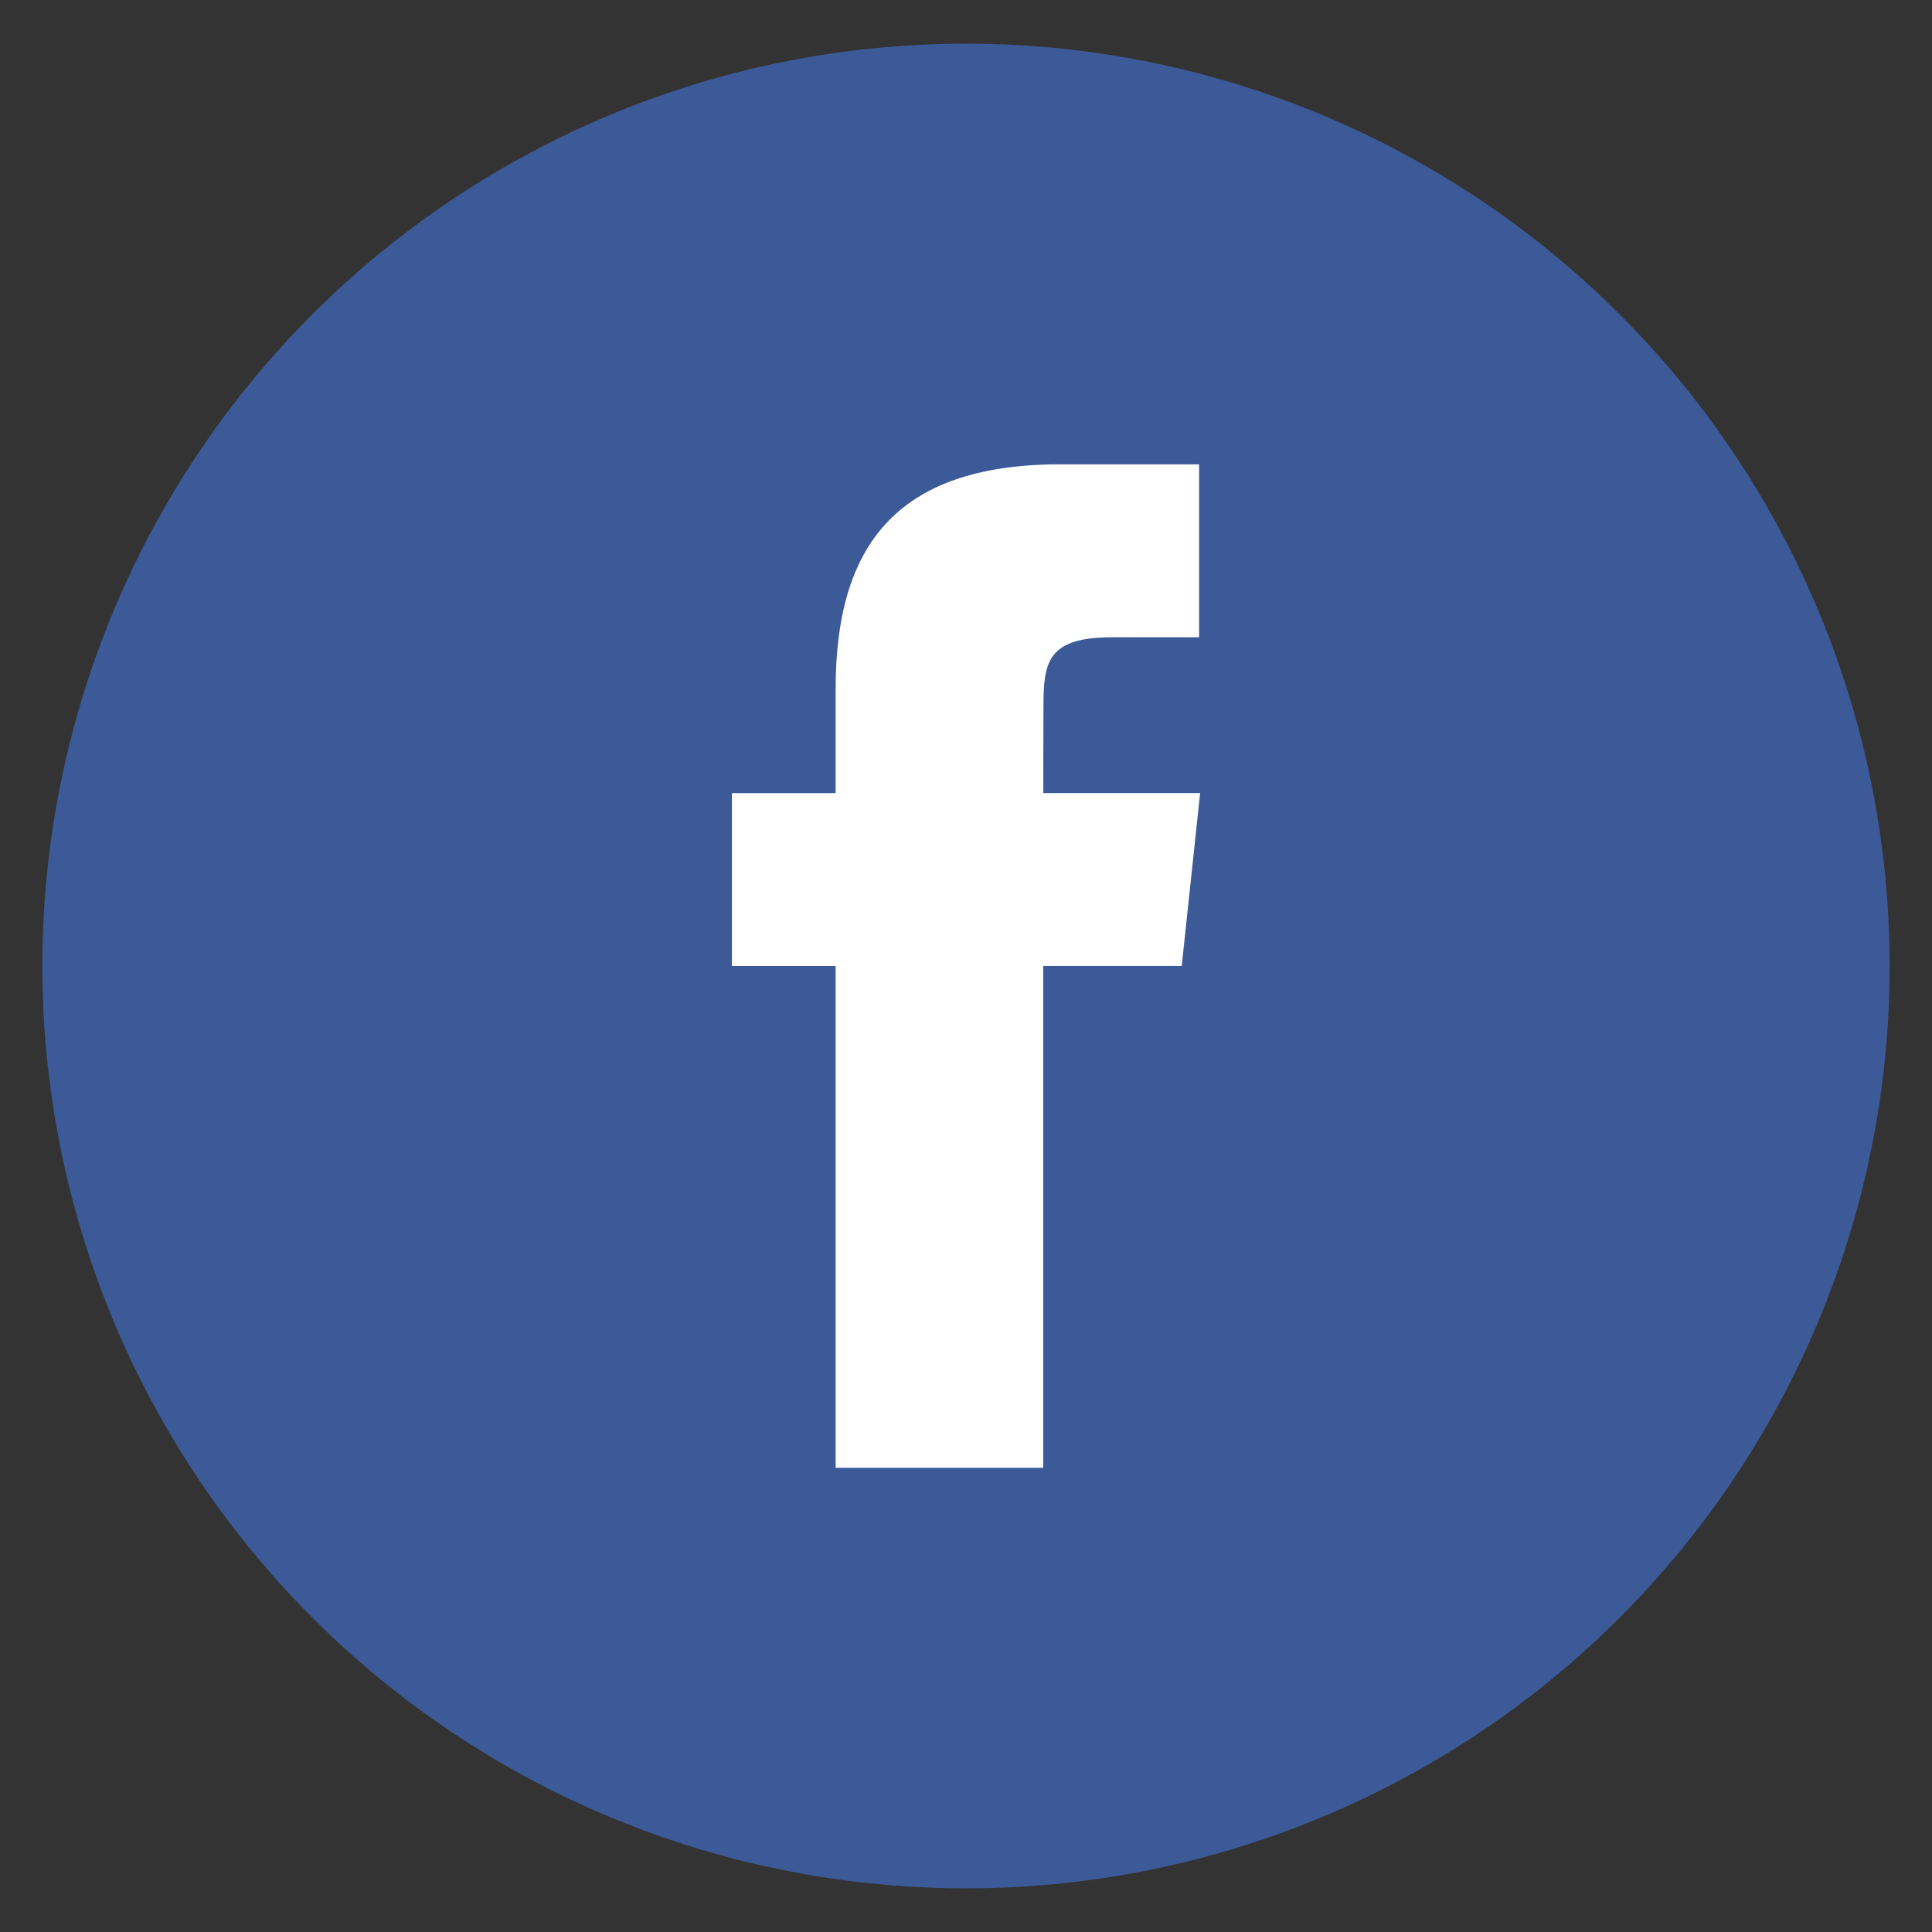
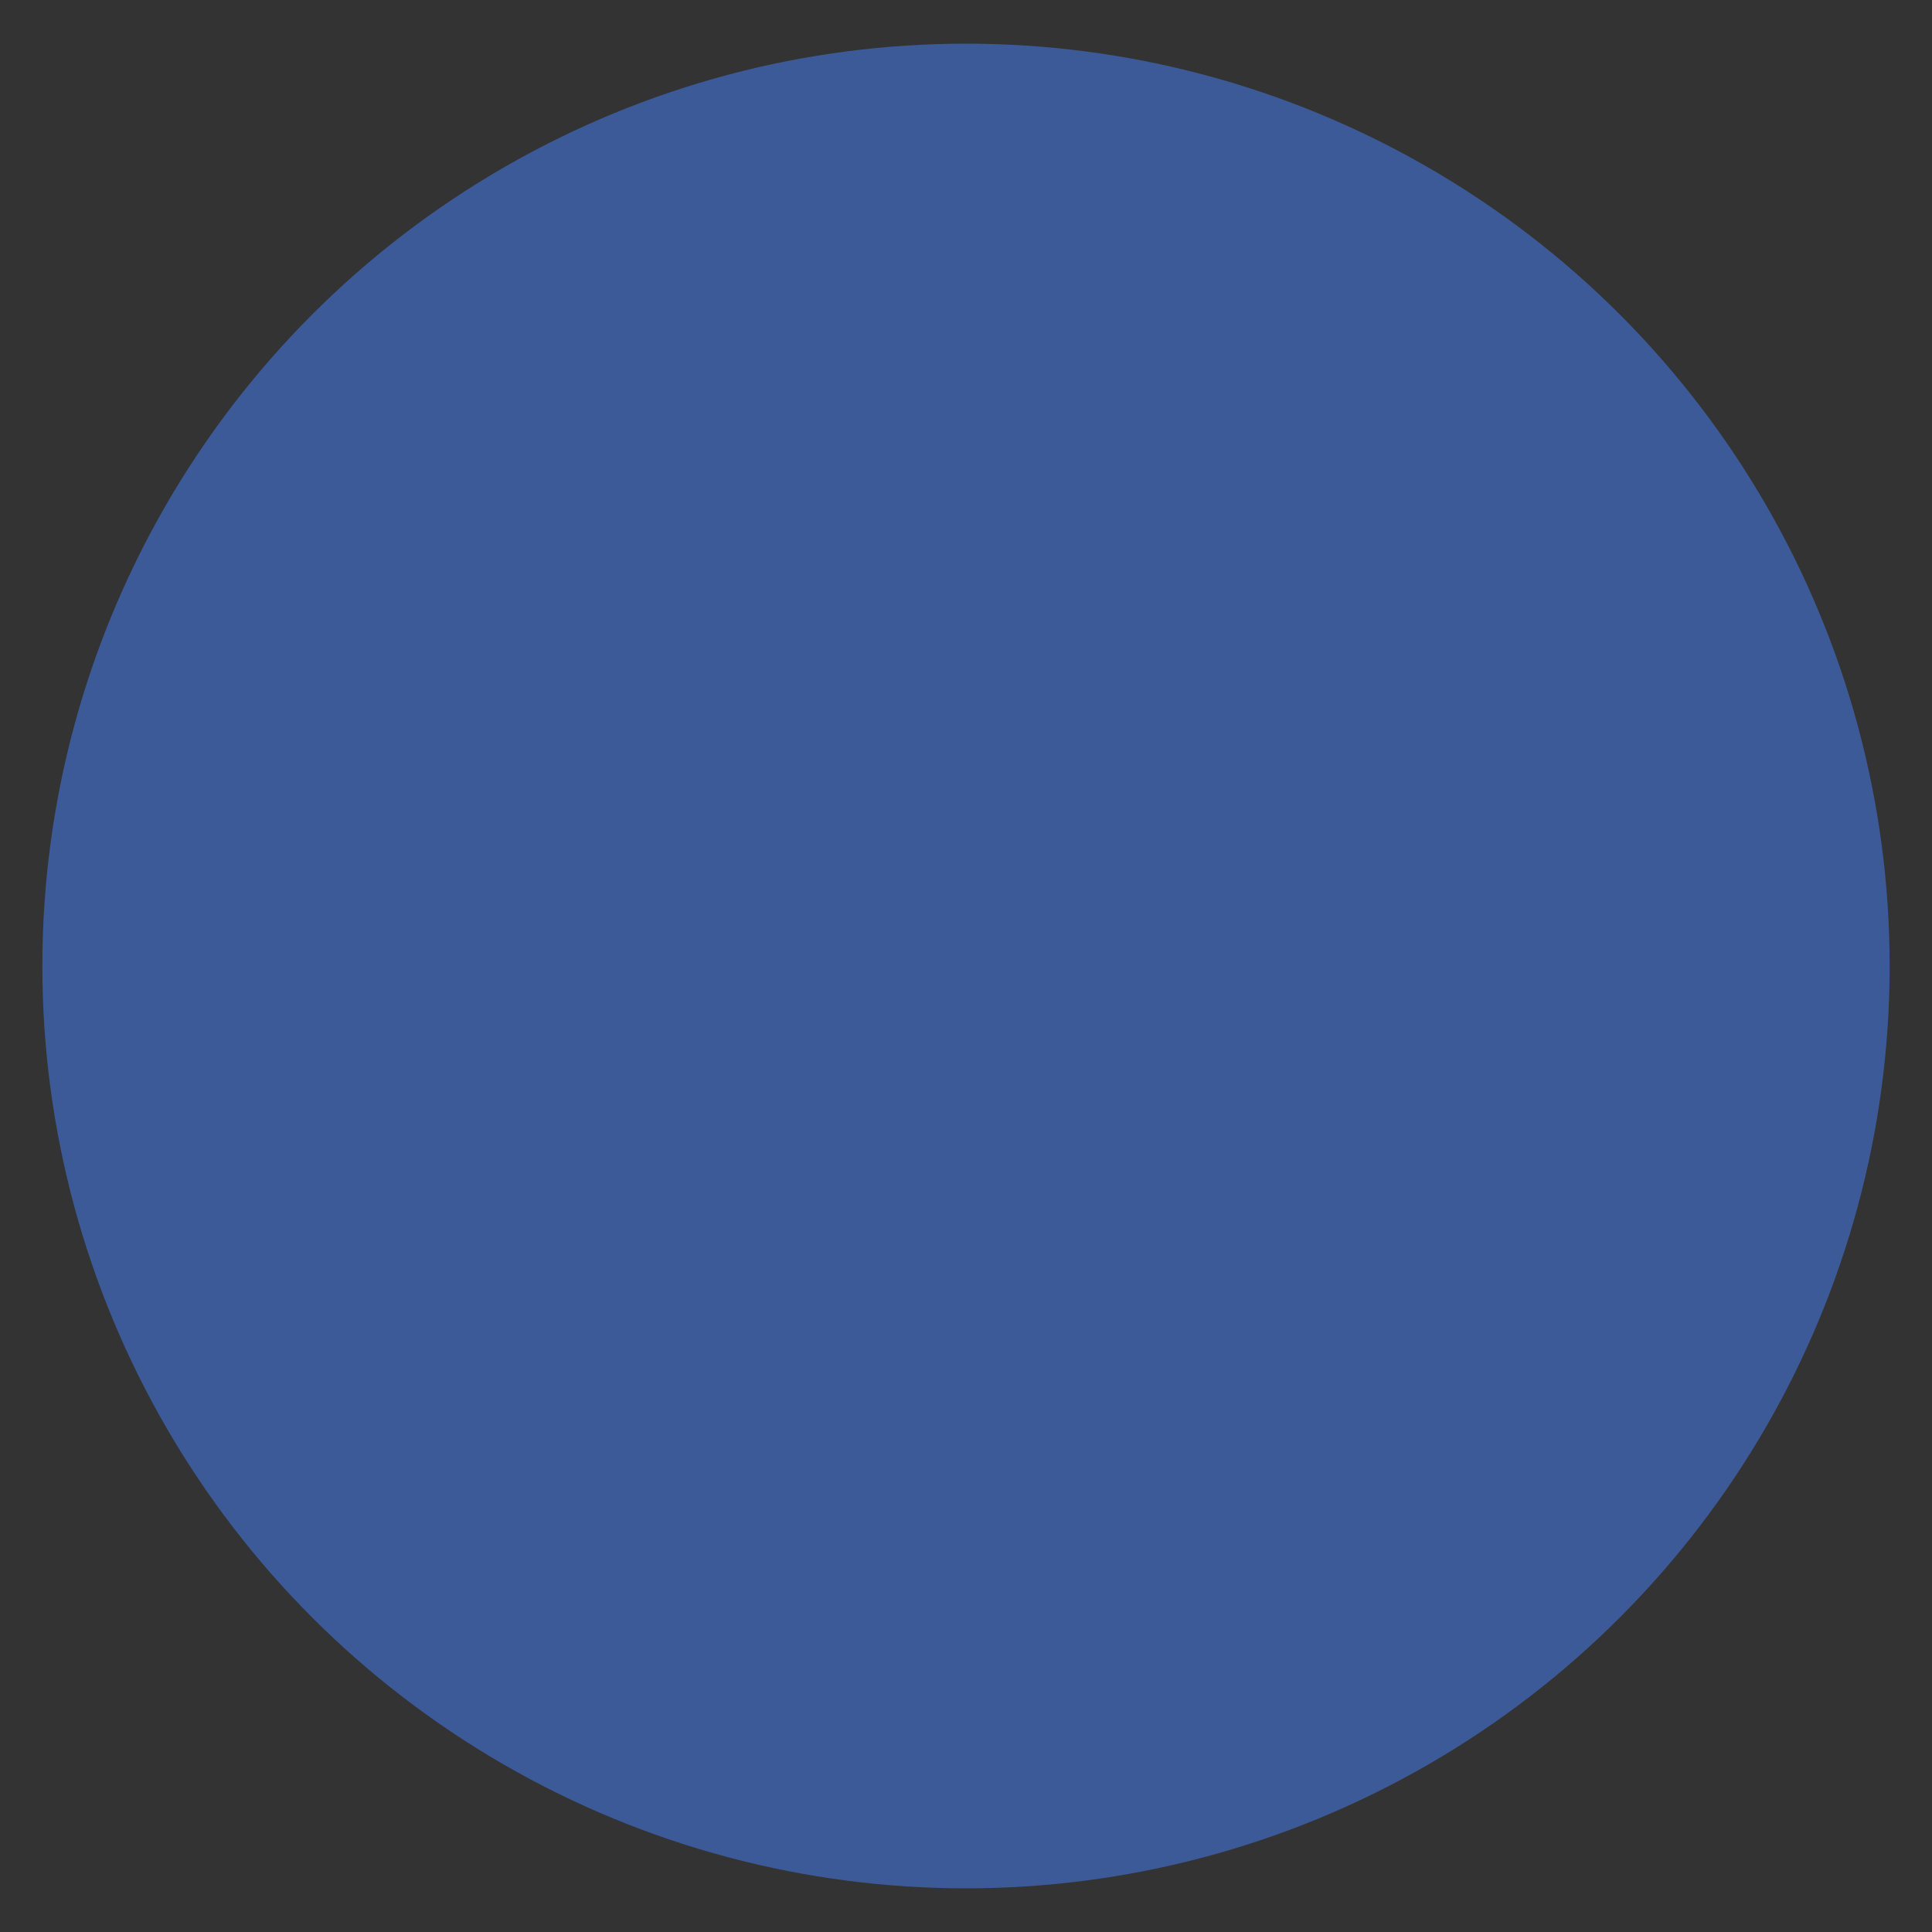
<svg xmlns="http://www.w3.org/2000/svg" xmlns:xlink="http://www.w3.org/1999/xlink" version="1.1" id="Layer_1" x="0px" y="0px" width="75px" height="75px" viewBox="0 0 75 75" enable-background="new 0 0 75 75" xml:space="preserve">
  <rect x="0" y="0" width="75" height="75" fill="#333333" stroke="none" />
  <g>
    <g>
      <defs>
        <ellipse id="SVGID_1_" cx="37.5" cy="37.5" rx="35.856" ry="35.805" />
      </defs>
      <use xlink:href="#SVGID_1_" overflow="visible" fill-rule="evenodd" clip-rule="evenodd" fill="#3C5A98" />
      <clipPath id="SVGID_2_">
        <use xlink:href="#SVGID_1_" overflow="visible" />
      </clipPath>
    </g>
-     <path fill-rule="evenodd" clip-rule="evenodd" fill="#FFFFFF" d="M40.499,56.979V37.498h5.376l0.714-6.713h-6.09l0.008-3.358   c0-1.751,0.167-2.689,2.682-2.689h3.36v-6.713h-5.378c-6.459,0-8.732,3.254-8.732,8.731v4.031h-4.026v6.712h4.026v19.481H40.499z" />
  </g>
</svg>